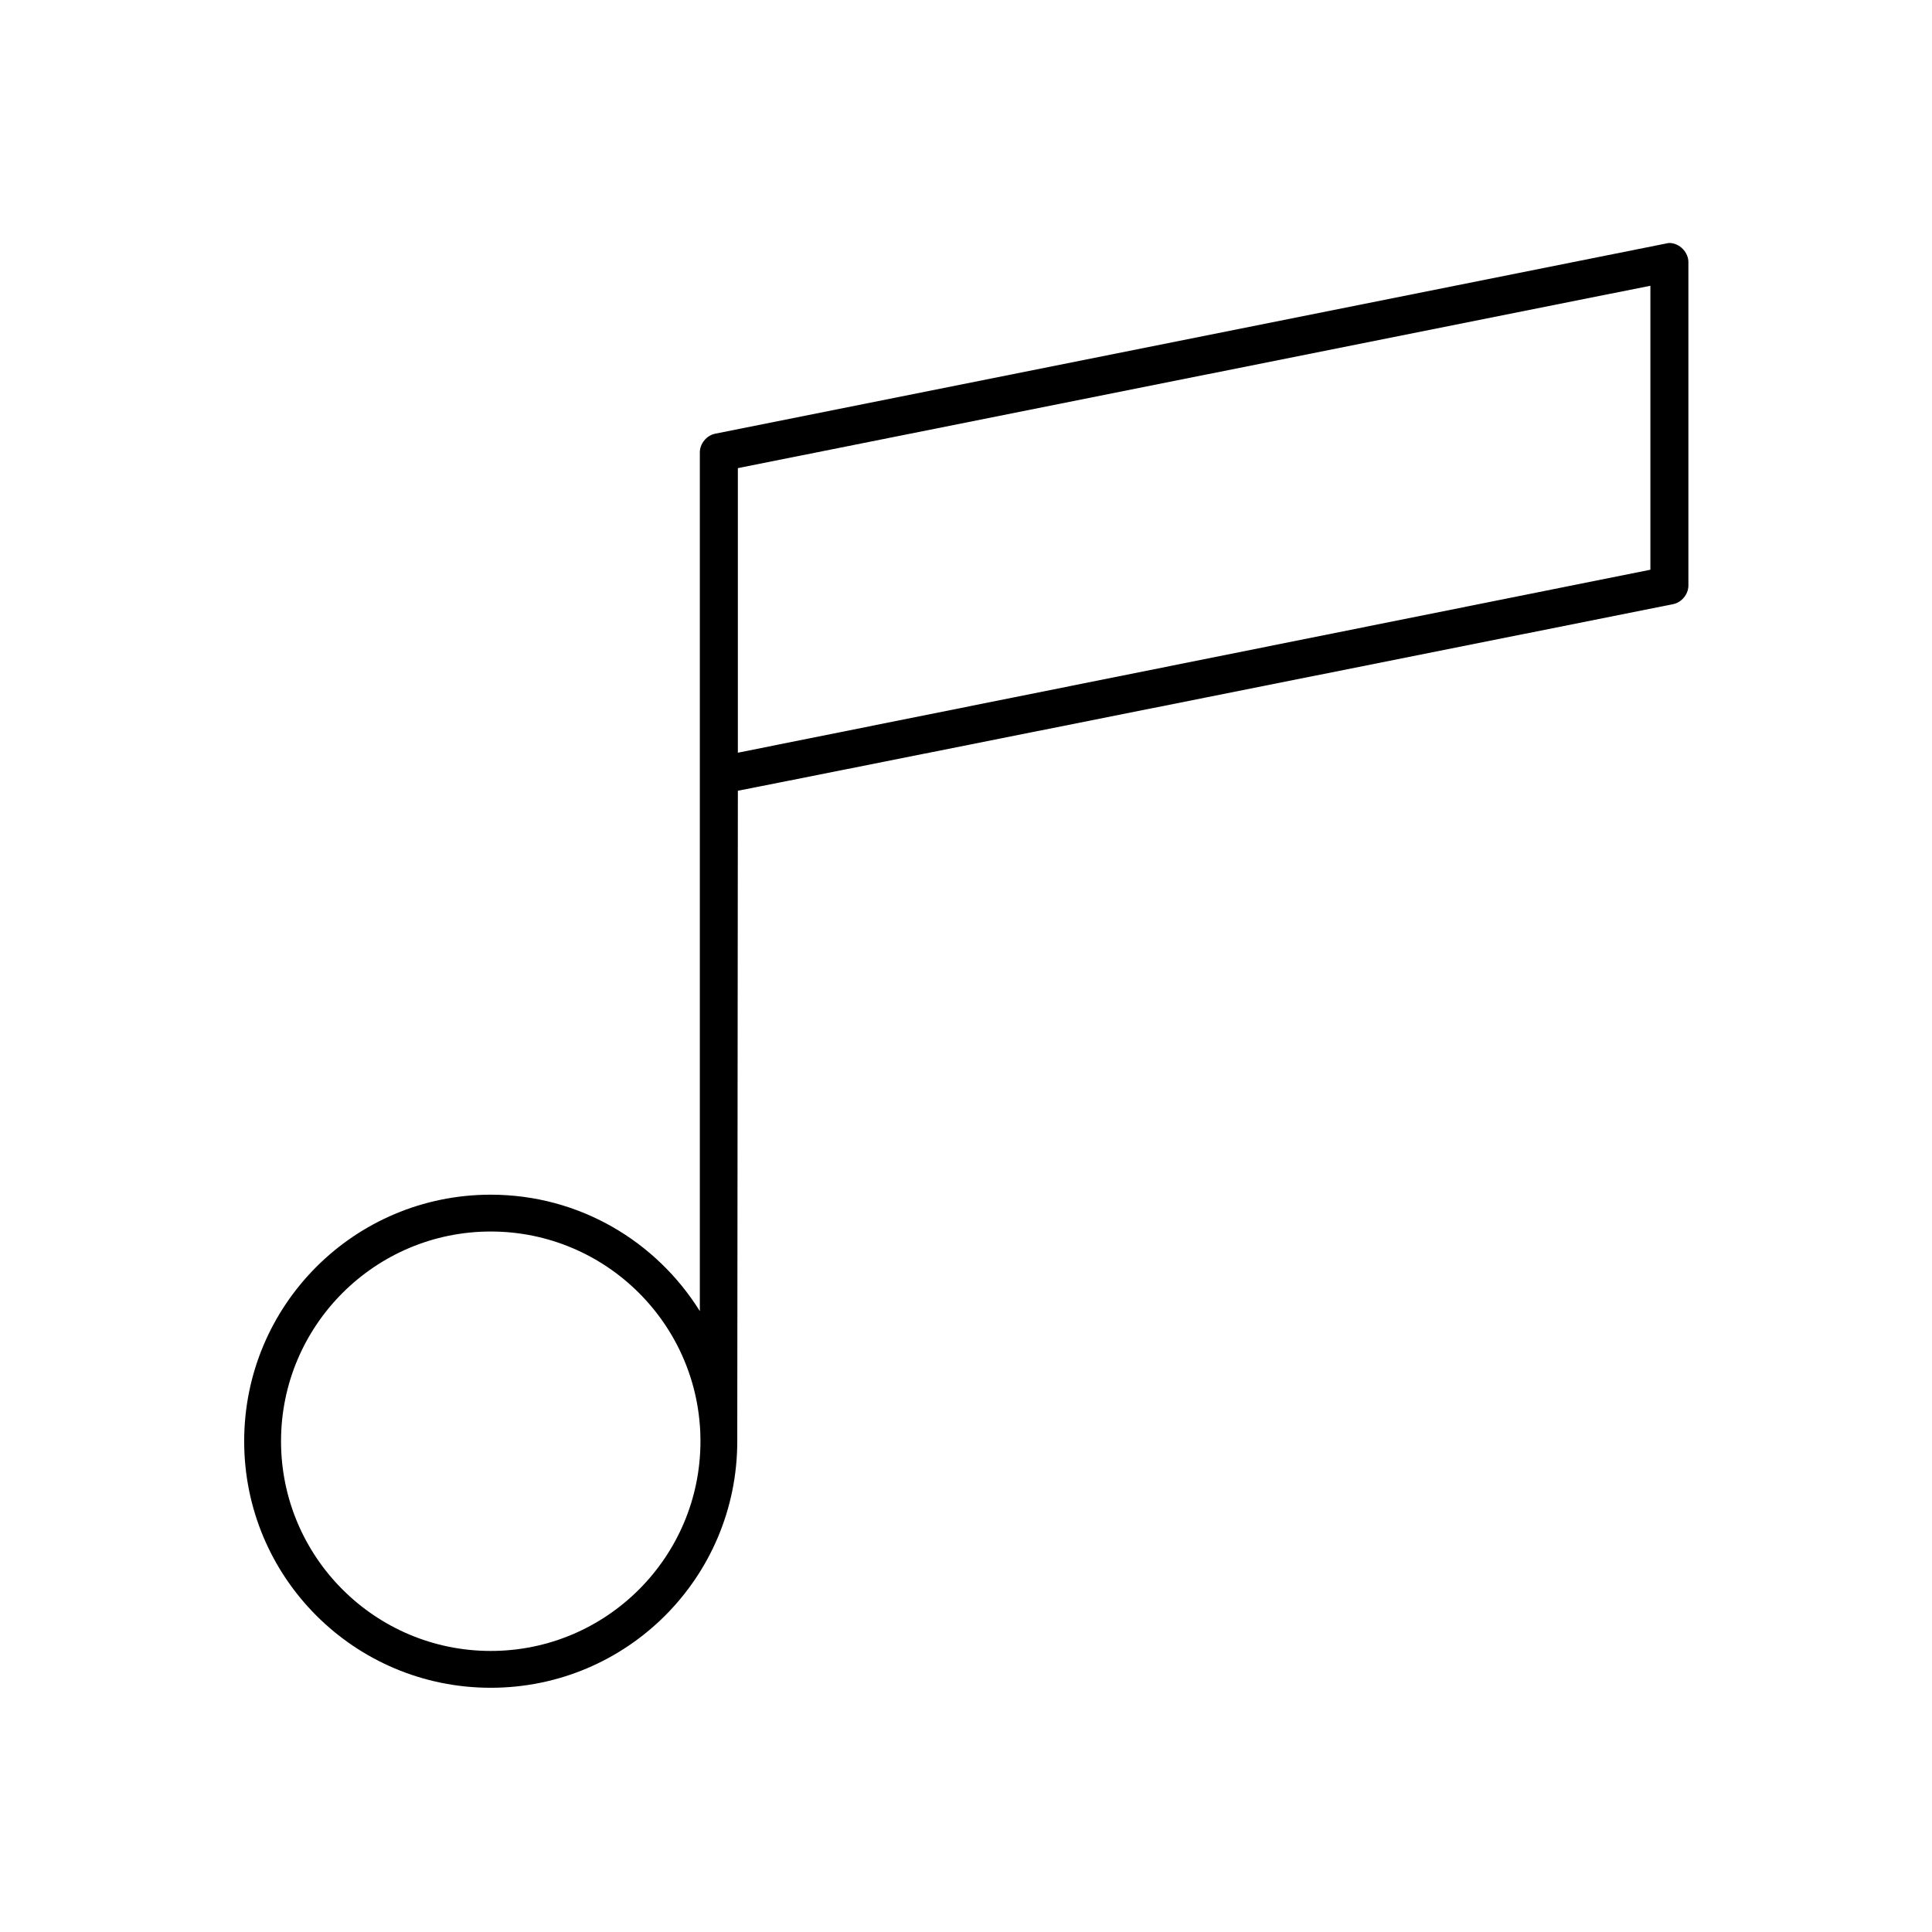
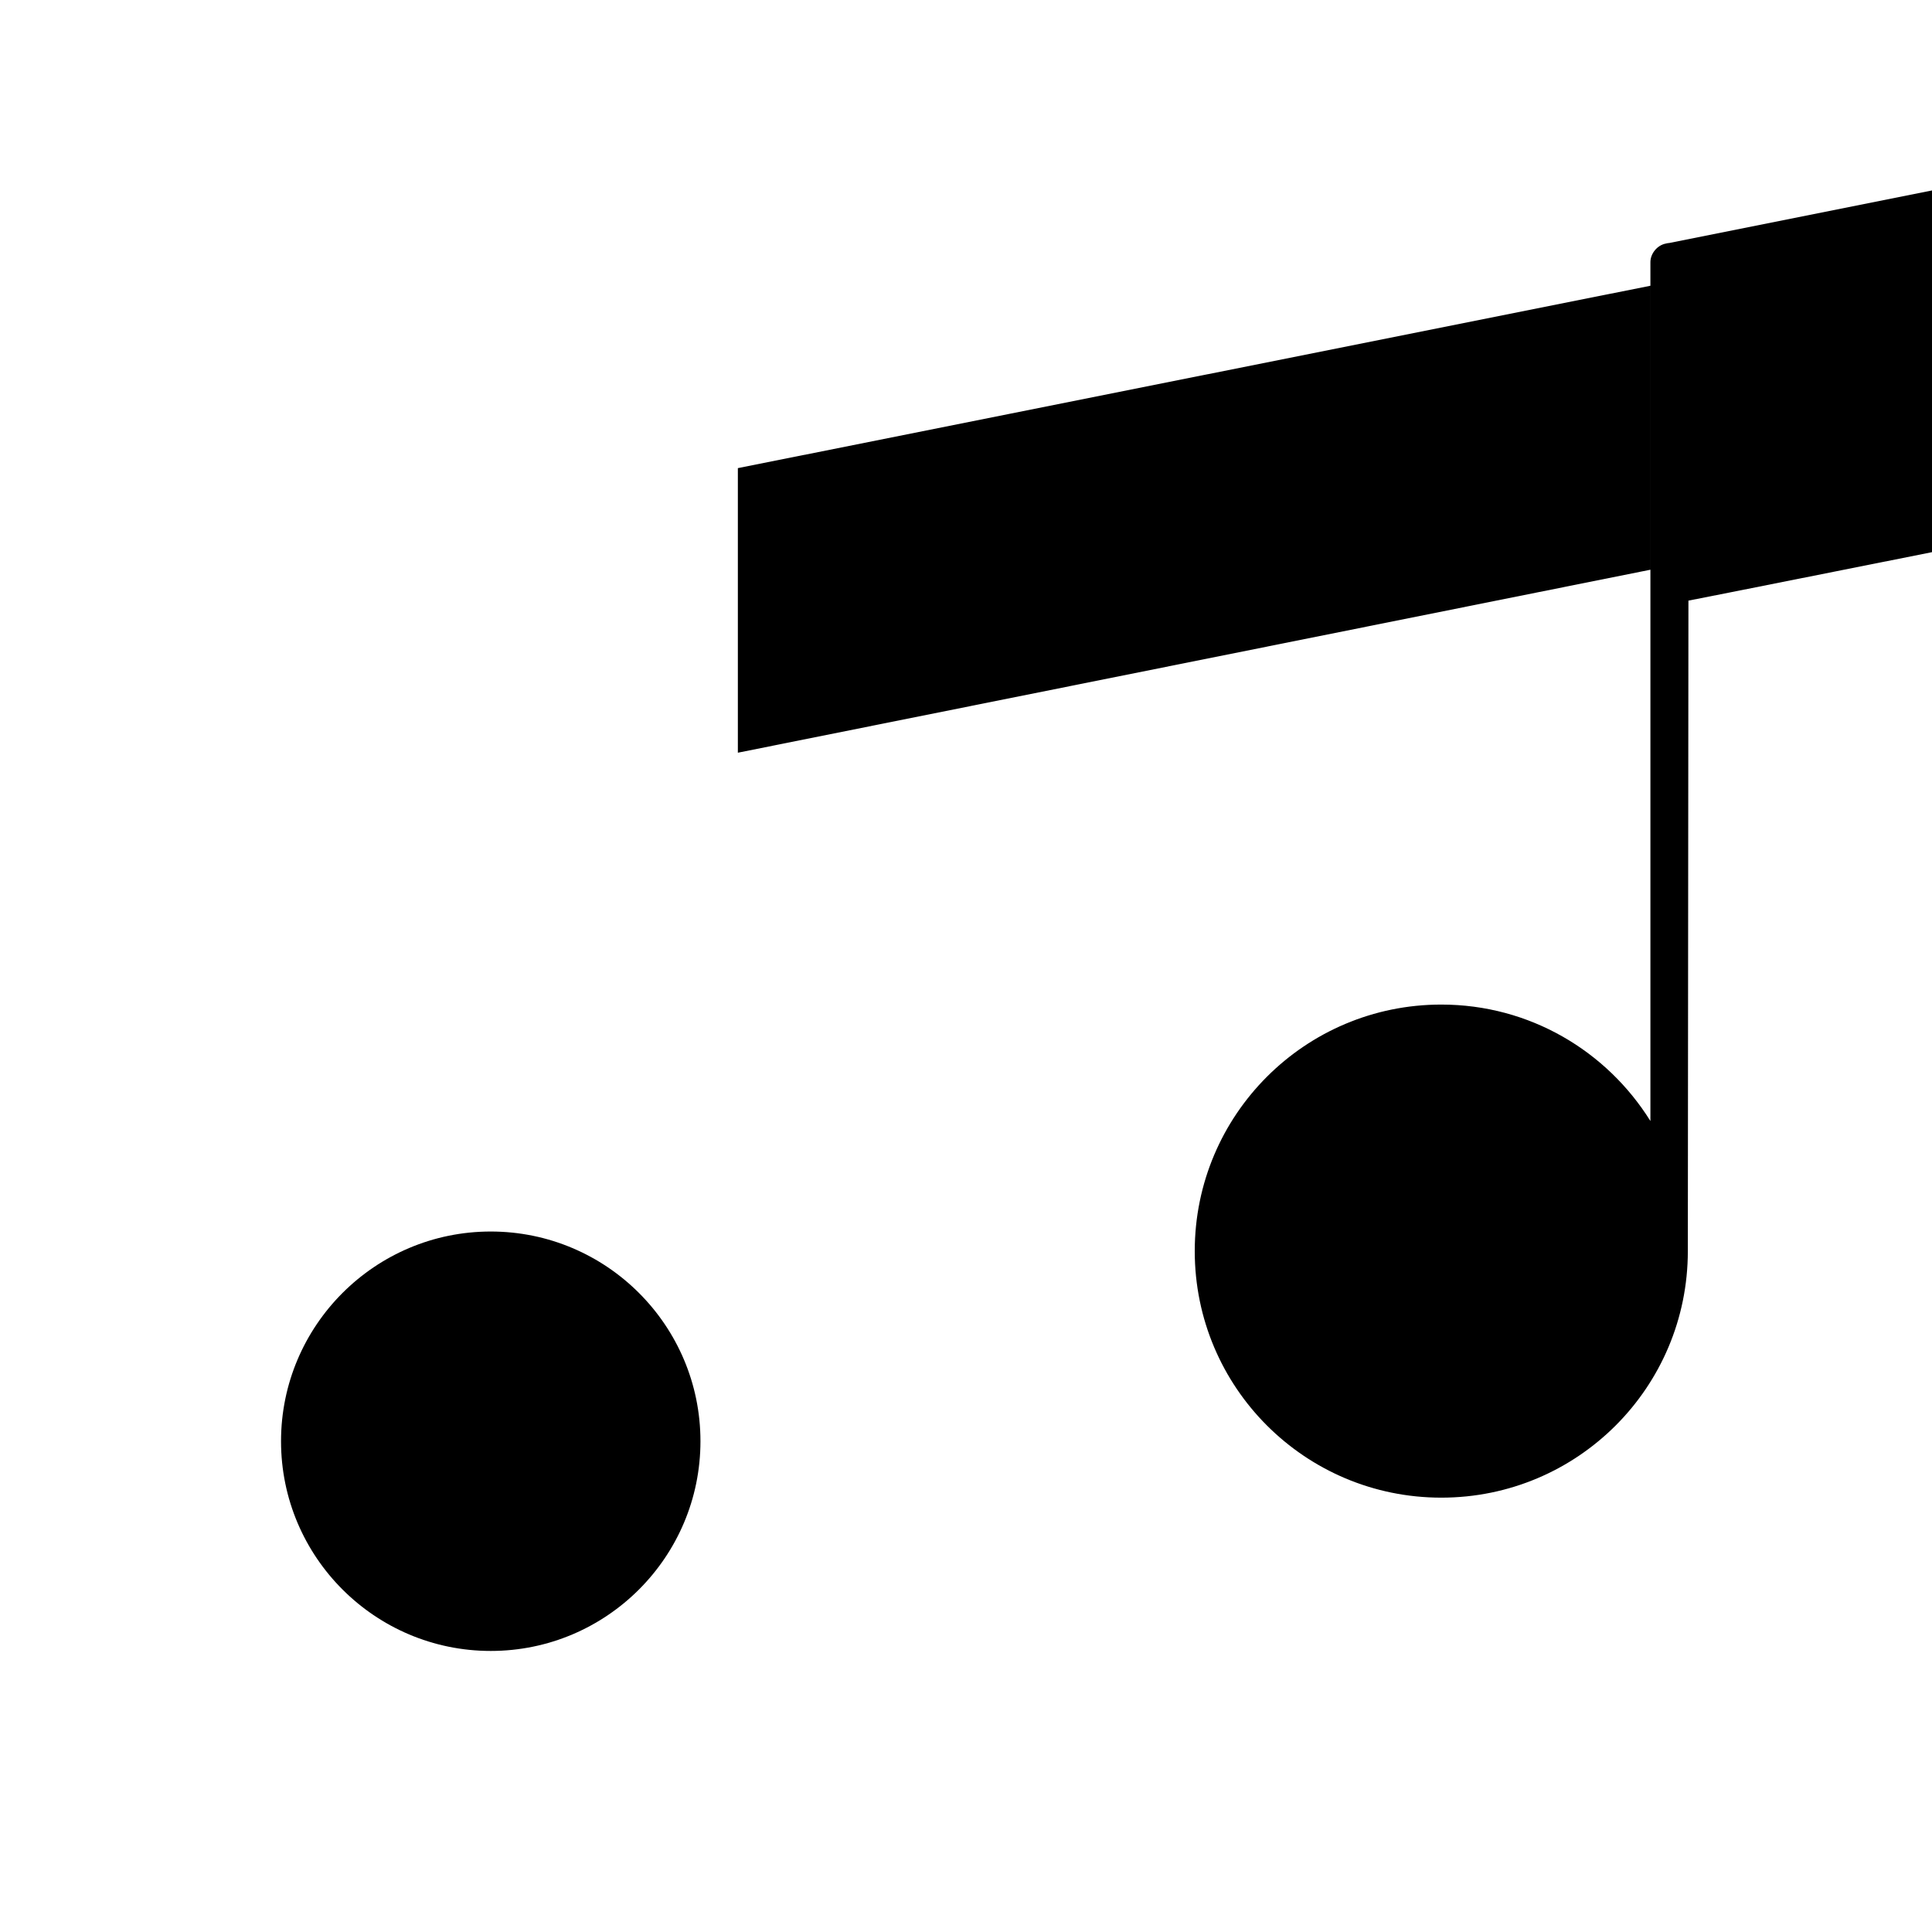
<svg xmlns="http://www.w3.org/2000/svg" fill="#000000" width="800px" height="800px" version="1.1" viewBox="144 144 512 512">
-   <path d="m586.41 208.39c-0.316 0.02-0.633 0.074-0.941 0.156l-251.91 50.383c-2.309 0.438-4.137 2.688-4.094 5.035v227.5c-11.547-18.523-31.988-30.859-55.418-30.859-36.113 0-65.336 29.227-65.336 65.336 0 36.113 29.227 65.336 65.336 65.336 36.113 0.008 65.336-29.219 65.336-65.332 0-5.191 0.16-172.39 0.16-172.39 0.426 0 247.81-49.438 247.81-49.438 2.254-0.43 4.059-2.582 4.09-4.879v-85.648c0.082-2.691-2.348-5.195-5.039-5.195zm-5.039 11.336v75.258l-241.83 48.492v-75.414zm-307.32 250.64c30.672 0 55.578 24.91 55.578 55.574 0 30.668-24.906 55.578-55.574 55.578s-55.578-24.91-55.578-55.578c0-30.664 24.91-55.574 55.578-55.574z" />
+   <path d="m586.41 208.39c-0.316 0.02-0.633 0.074-0.941 0.156c-2.309 0.438-4.137 2.688-4.094 5.035v227.5c-11.547-18.523-31.988-30.859-55.418-30.859-36.113 0-65.336 29.227-65.336 65.336 0 36.113 29.227 65.336 65.336 65.336 36.113 0.008 65.336-29.219 65.336-65.332 0-5.191 0.16-172.39 0.16-172.39 0.426 0 247.81-49.438 247.81-49.438 2.254-0.43 4.059-2.582 4.09-4.879v-85.648c0.082-2.691-2.348-5.195-5.039-5.195zm-5.039 11.336v75.258l-241.83 48.492v-75.414zm-307.32 250.64c30.672 0 55.578 24.91 55.578 55.574 0 30.668-24.906 55.578-55.574 55.578s-55.578-24.91-55.578-55.578c0-30.664 24.91-55.574 55.578-55.574z" />
</svg>